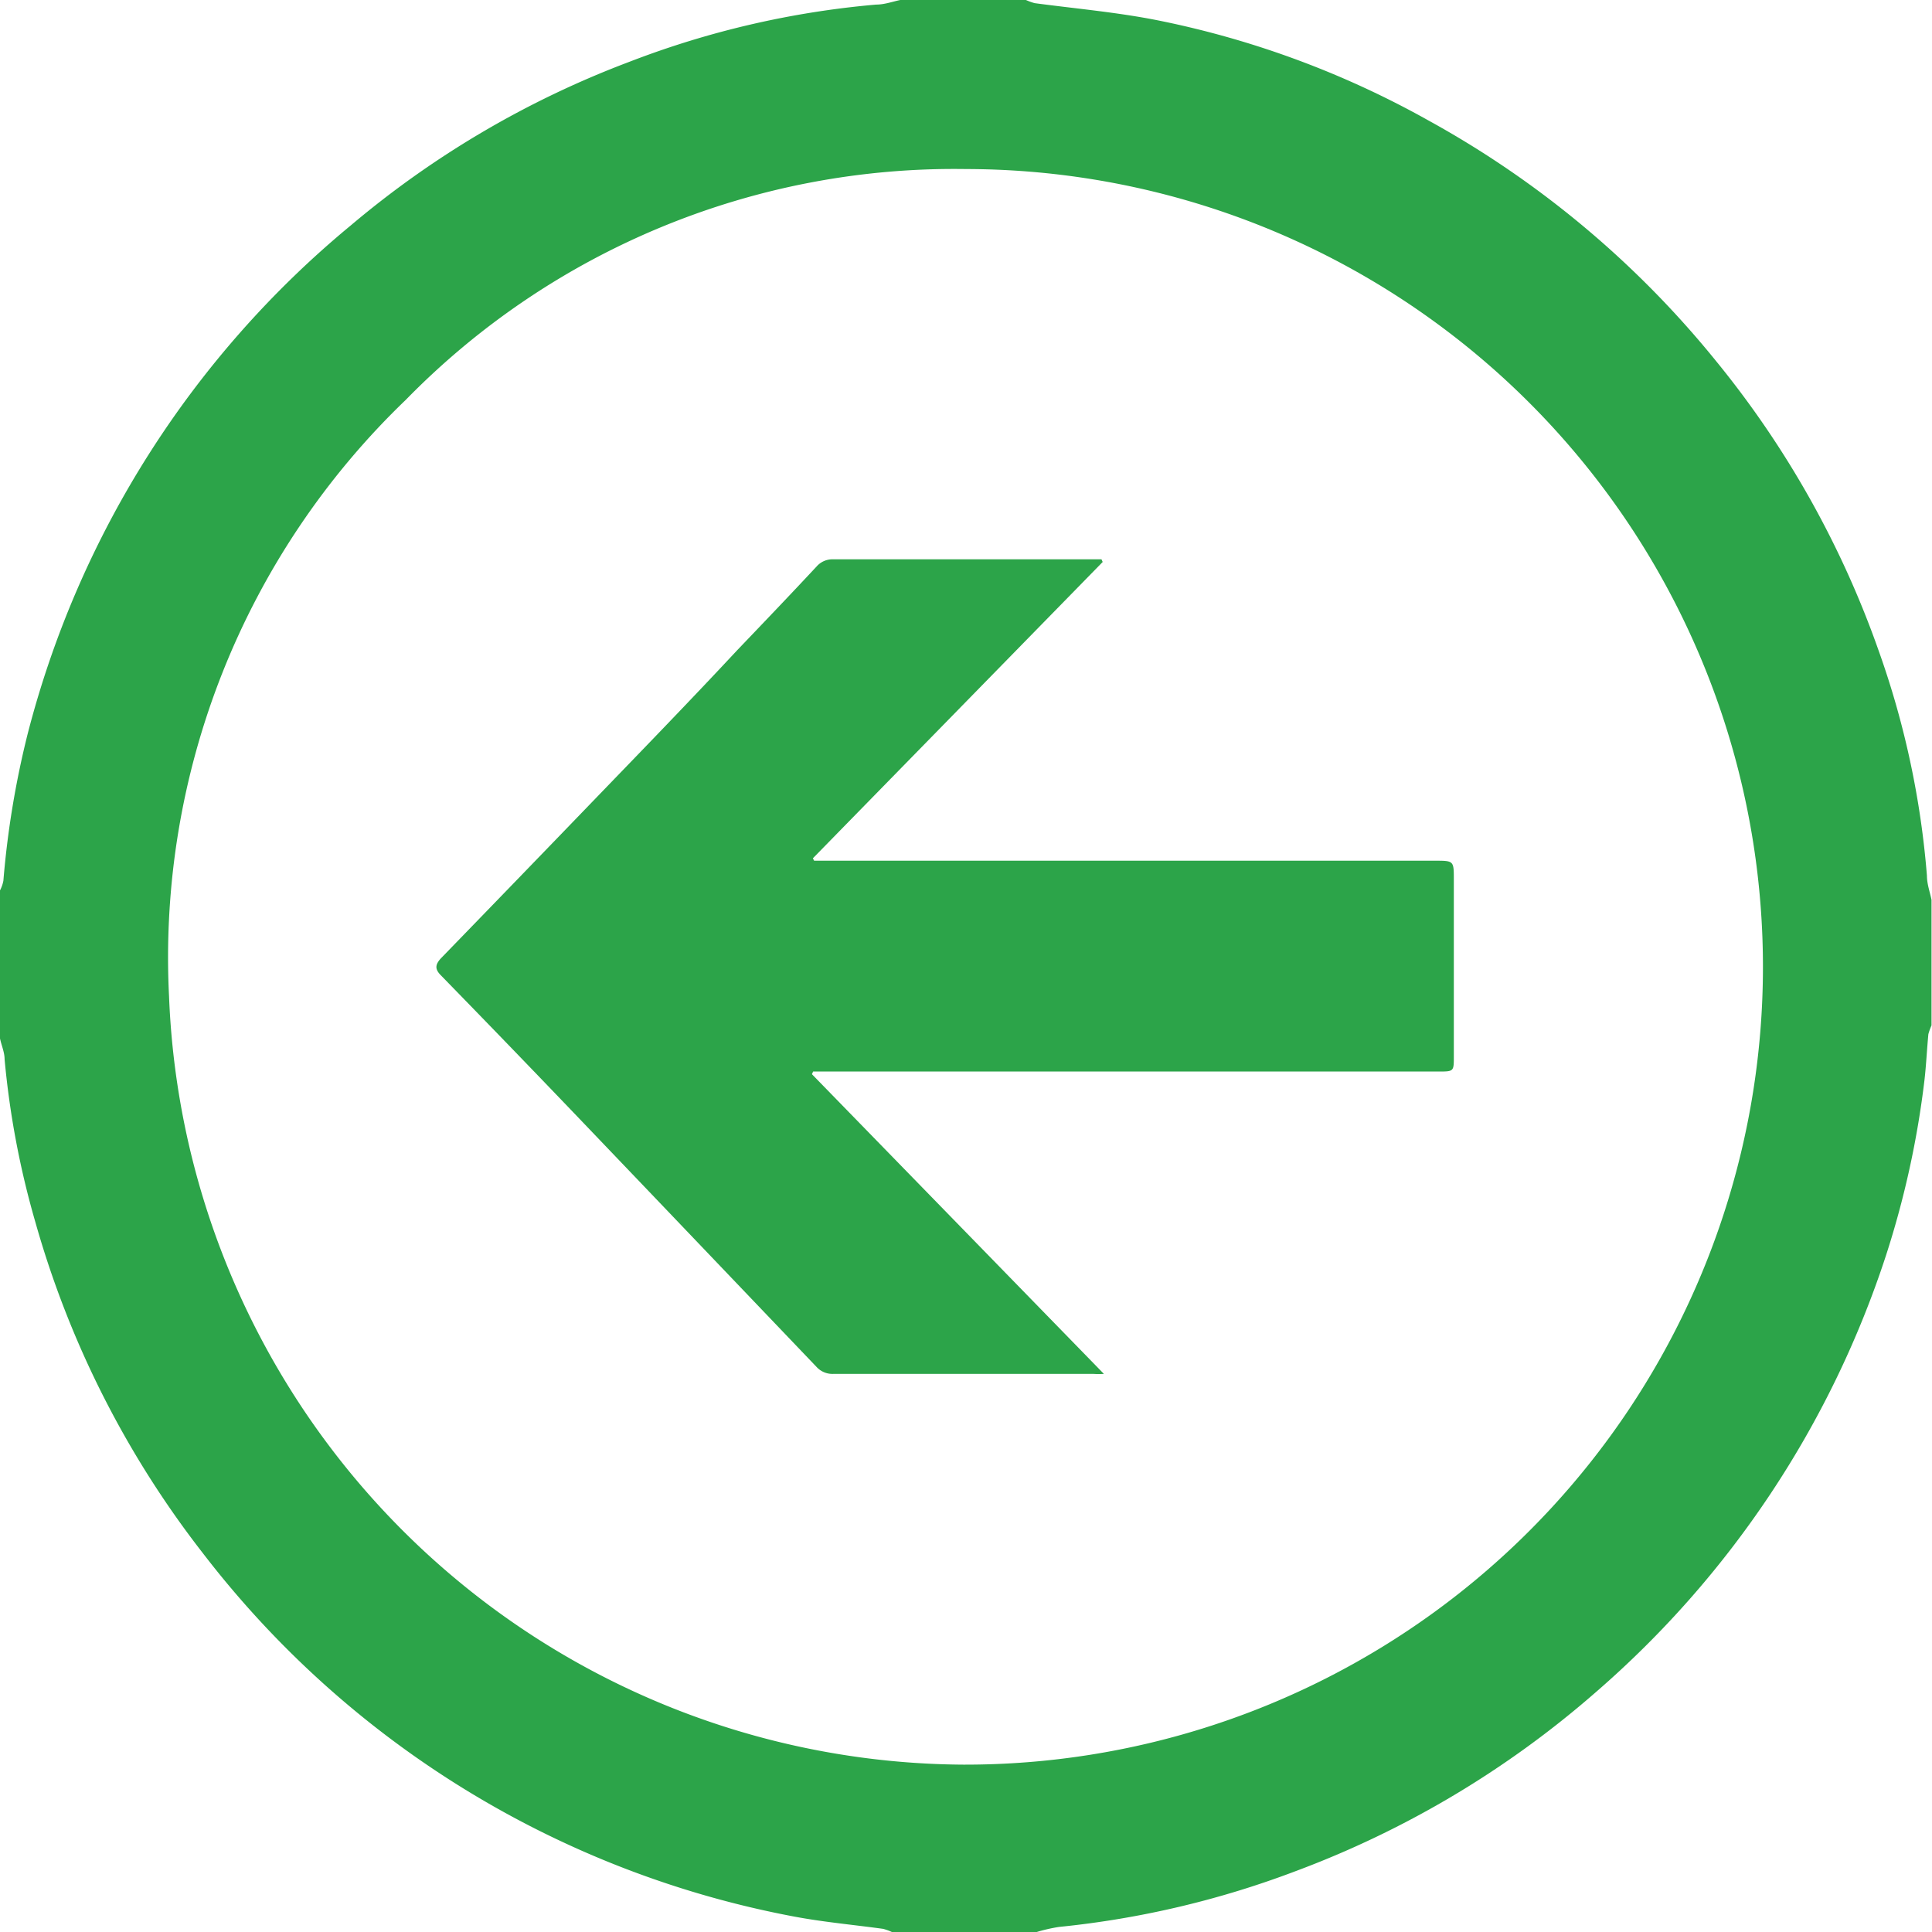
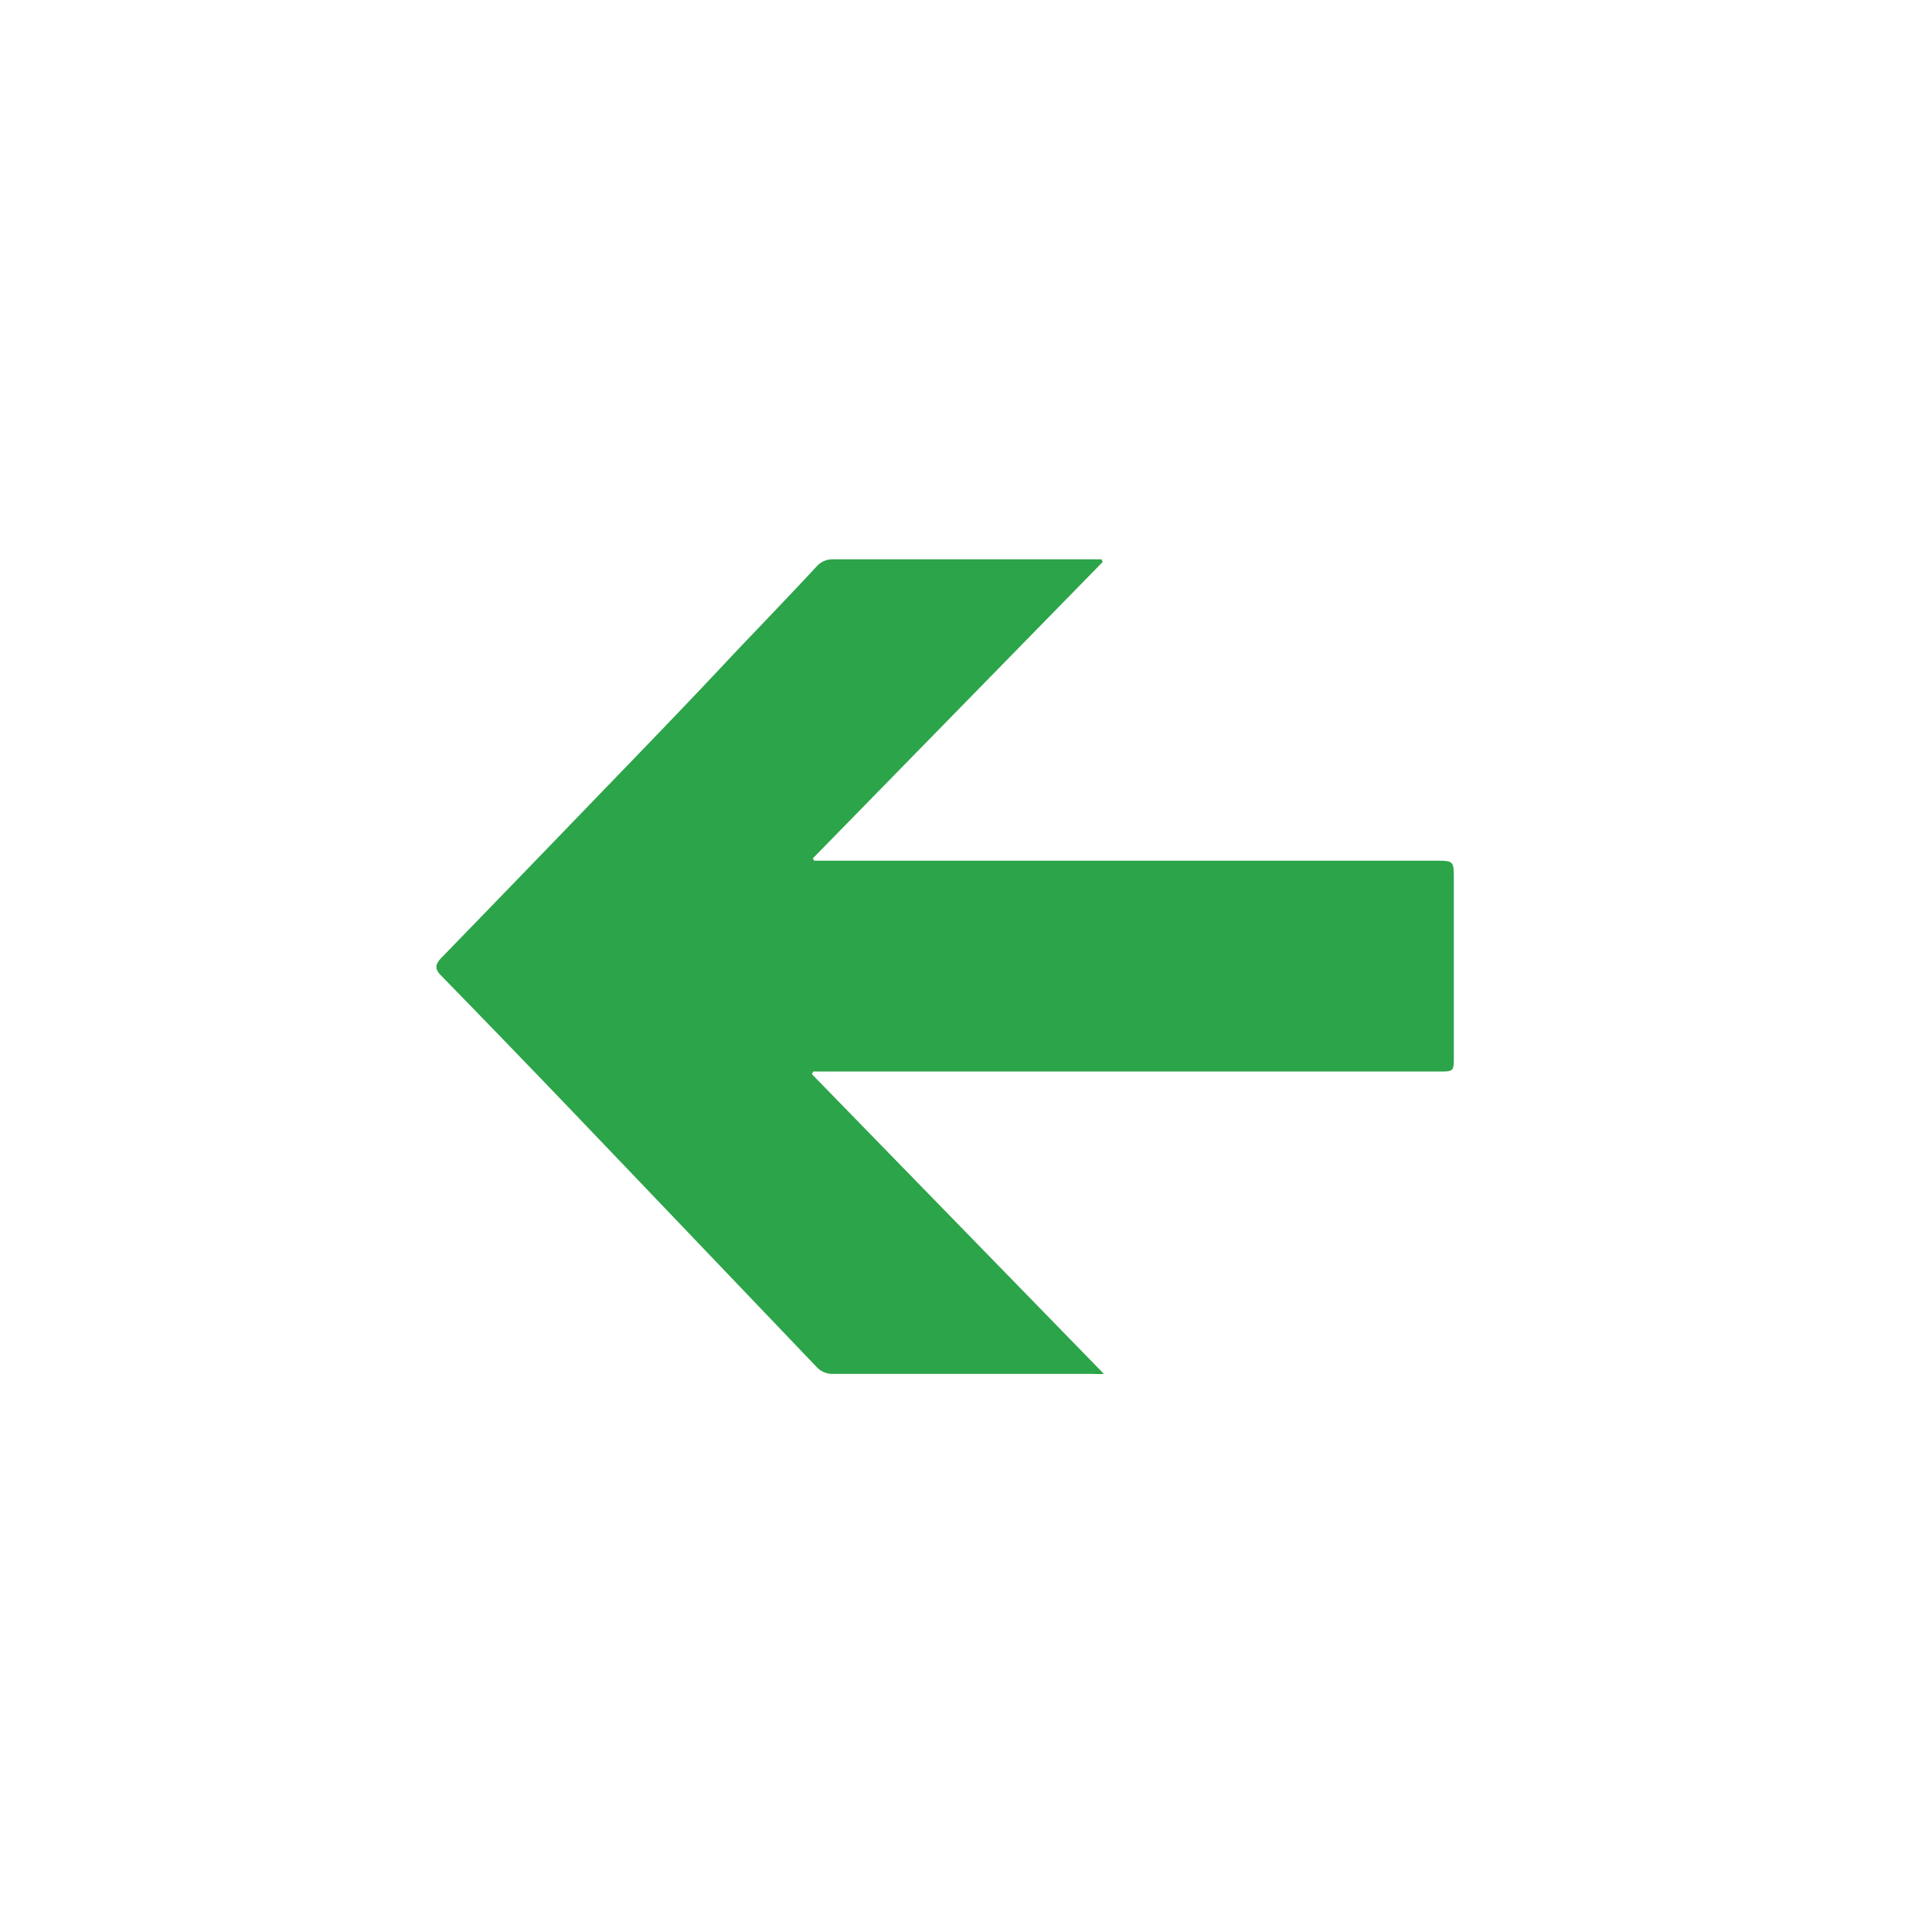
<svg xmlns="http://www.w3.org/2000/svg" id="Layer_1" data-name="Layer 1" viewBox="0 0 80 80">
  <defs>
    <style>.cls-1{fill:#2ca449;}</style>
  </defs>
  <title>arrow</title>
-   <path class="cls-1" d="M42.93,80h-6a2.2,2.2,0,0,0-.36-.13c-1.23-.17-2.47-.28-3.69-.51A40.25,40.25,0,0,1,8.39,64.3,40,40,0,0,1,1.46,50.59,36,36,0,0,1,.19,43.86c0-.29-.13-.57-.19-.86V36.87a1.47,1.47,0,0,0,.14-.4,37.64,37.64,0,0,1,1-6.06A40.34,40.34,0,0,1,14.53,9.33,39.37,39.37,0,0,1,26.06,2.56,37.35,37.35,0,0,1,36.28.19c.35,0,.7-.13,1-.19h5.2a2.6,2.6,0,0,0,.36.13c1.72.23,3.45.38,5.14.72A38.39,38.39,0,0,1,59.17,5a40.32,40.32,0,0,1,11.88,9.94,39.85,39.85,0,0,1,6.74,12,36.27,36.27,0,0,1,2,9.32c0,.35.13.7.19,1v5.2a2.6,2.6,0,0,0-.13.36c-.06.63-.09,1.27-.16,1.89A38.2,38.2,0,0,1,78.09,52a40.57,40.57,0,0,1-12,18.06,40.23,40.23,0,0,1-12.44,7.42,38.44,38.44,0,0,1-9.8,2.31A6.83,6.83,0,0,0,42.93,80Zm-3-6.93A33,33,0,1,0,40,7a31.74,31.74,0,0,0-23.2,9.56A32,32,0,0,0,7,41.26,33.11,33.11,0,0,0,39.9,73.07Z" transform="translate(0 0)" />
  <path class="cls-1" d="M45.66,23.27l-12,12.27.05.1.54,0H59.41c.79,0,.79,0,.79.78v7.33c0,.61,0,.62-.62.62H33.67l-.05.11L45.71,56.89a3.32,3.32,0,0,1-.43,0H34.51a.89.89,0,0,1-.7-.29L27,49.47l-3.27-3.42Q21,43.2,18.24,40.37c-.24-.25-.21-.43,0-.67Q21.5,36.34,24.72,33c1.93-2,3.87-4,5.8-6.07,1.1-1.15,2.21-2.31,3.3-3.48a.87.87,0,0,1,.68-.29H45.29l.32,0Z" transform="translate(0 0)" />
</svg>